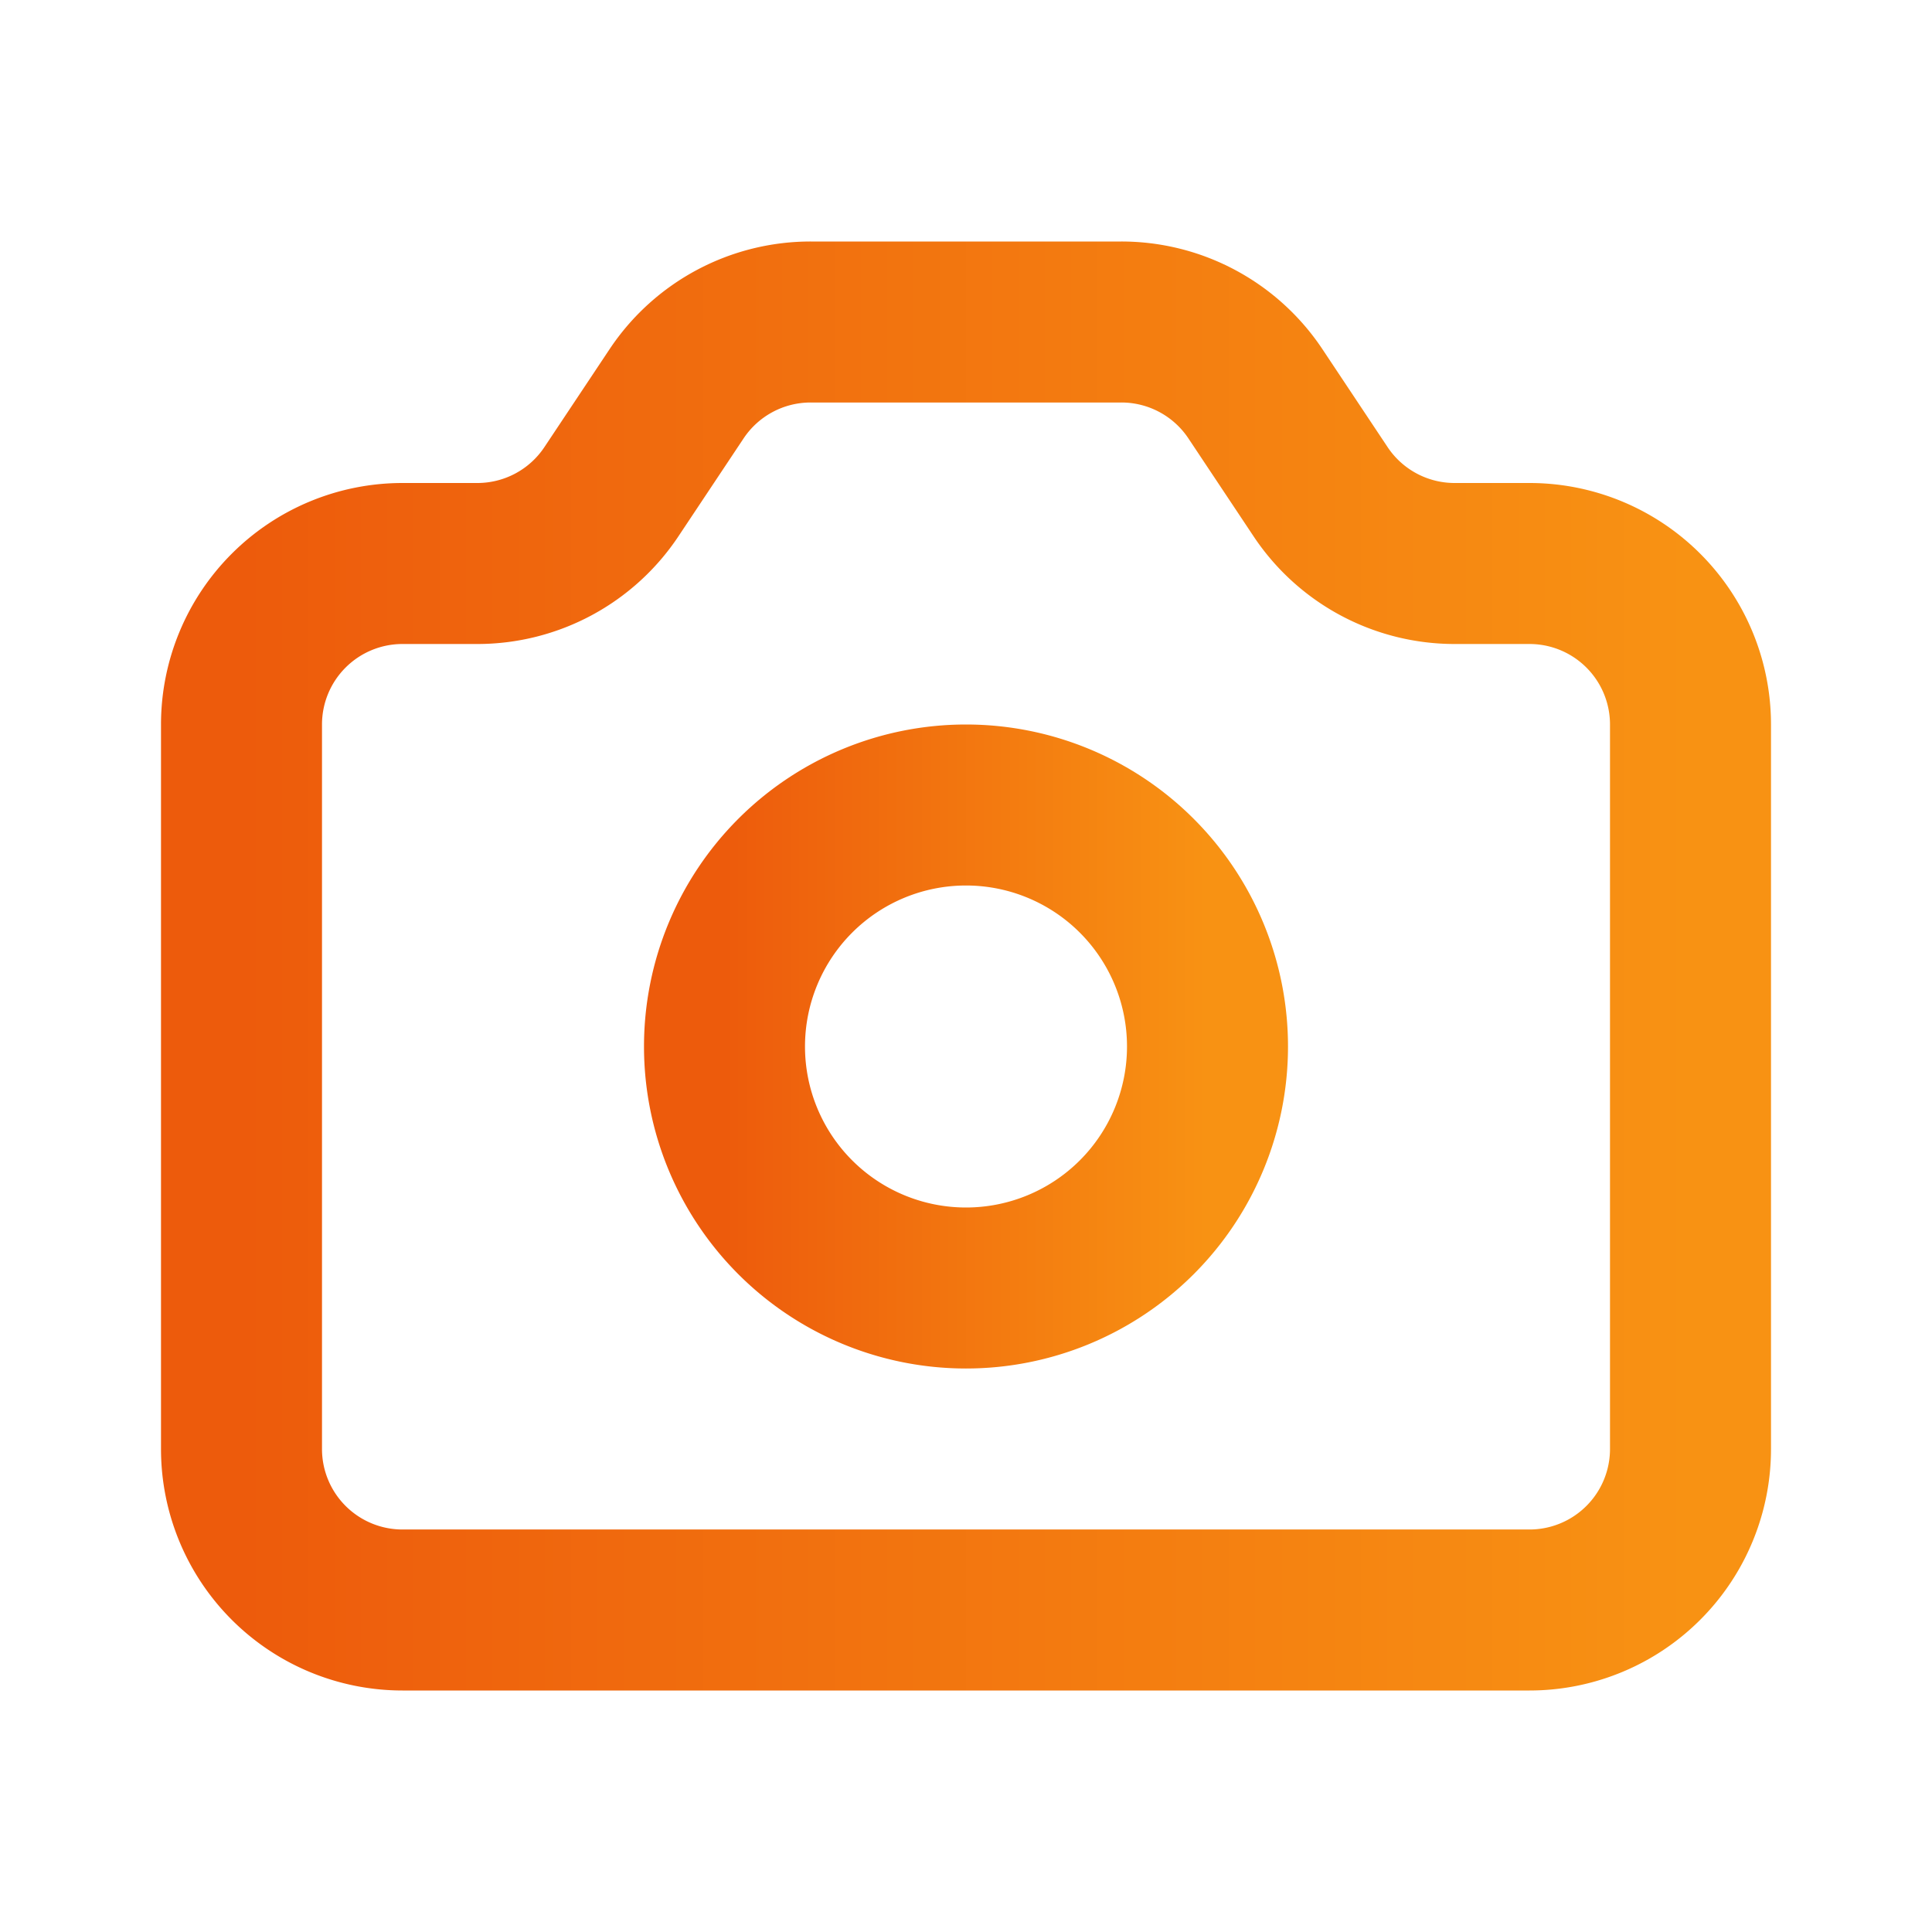
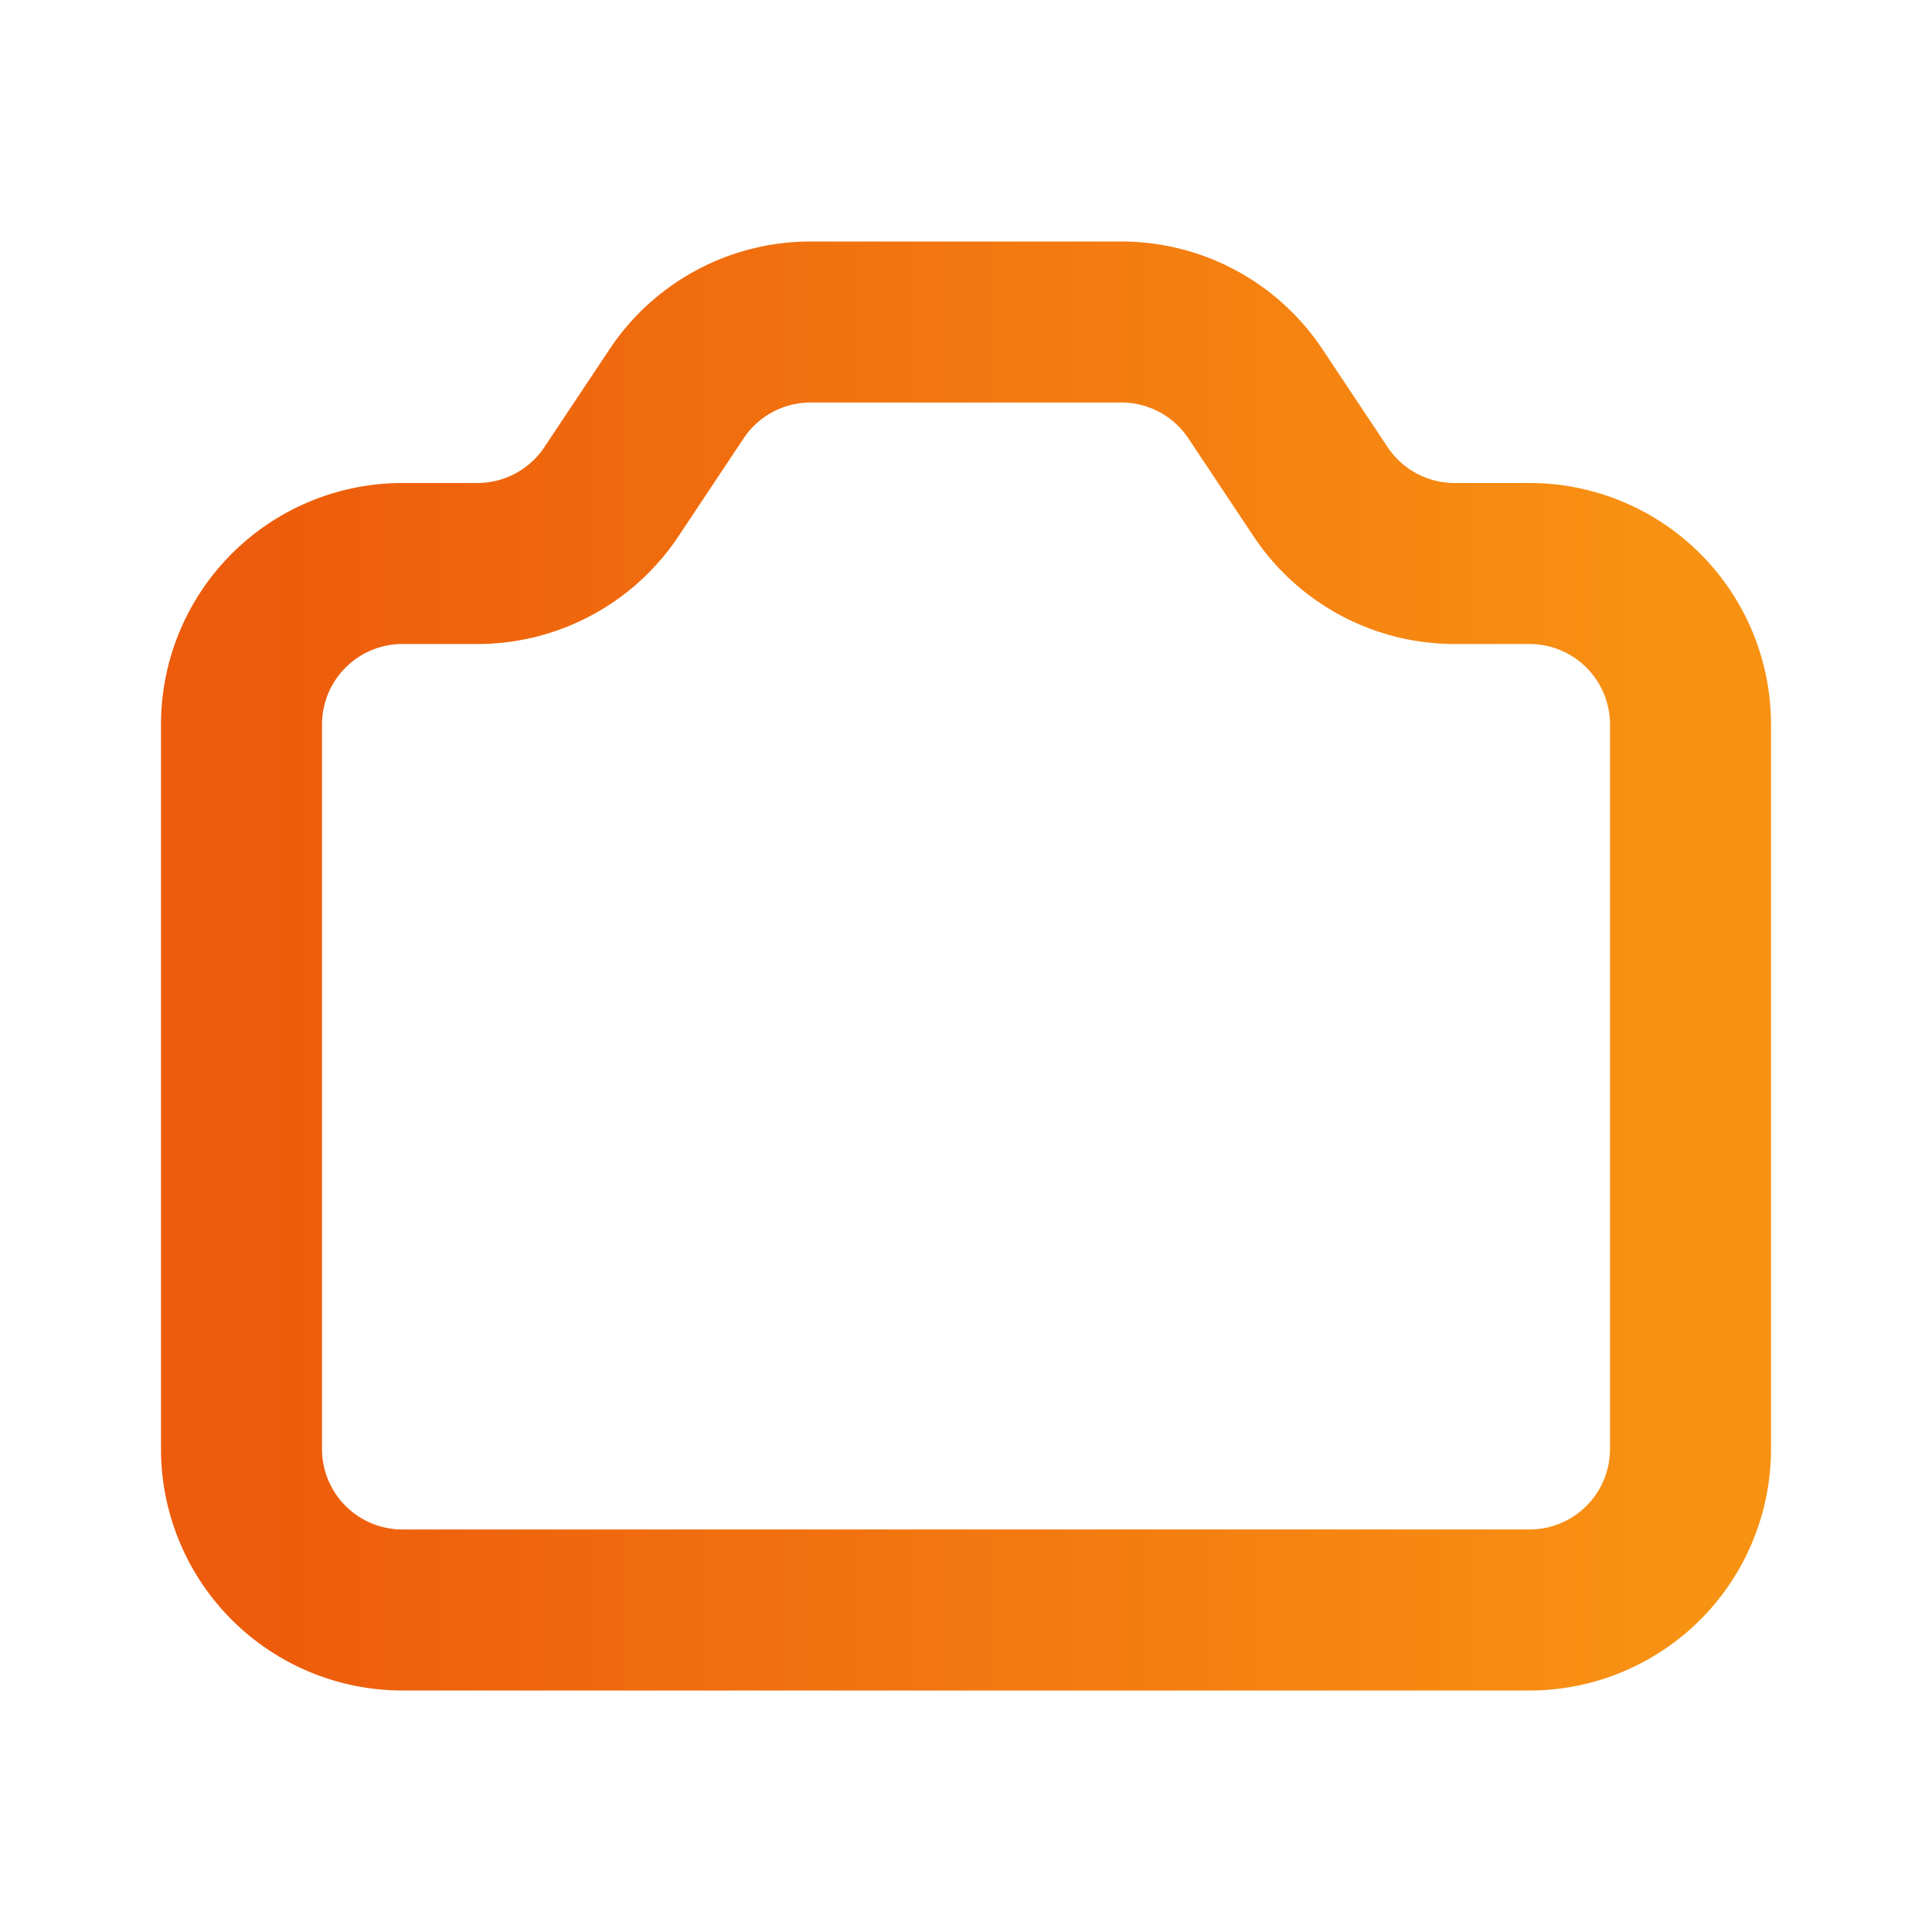
<svg xmlns="http://www.w3.org/2000/svg" fill="none" viewBox="0 0 24 24" stroke="currentColor">
  <defs>
    <linearGradient id="gradient" x1="0%" y1="0%" x2="100%" y2="0%">
      <stop offset="0%" stop-color="#ed5b0c" />
      <stop offset="100%" stop-color="#f89213" />
    </linearGradient>
  </defs>
  <path stroke-linecap="round" stroke-linejoin="round" stroke="url(#gradient)" stroke-width="2" d="M3 9a2 2 0 012-2h.93a2 2 0 001.664-.89l.812-1.22A2 2 0 0110.07 4h3.86a2 2 0 011.664.89l.812 1.22A2 2 0 0018.07 7H19a2 2 0 012 2v9a2 2 0 01-2 2H5a2 2 0 01-2-2V9z" />
-   <path stroke-linecap="round" stroke-linejoin="round" stroke="url(#gradient)" stroke-width="2" d="M15 13a3 3 0 11-6 0 3 3 0 016 0z" />
</svg>